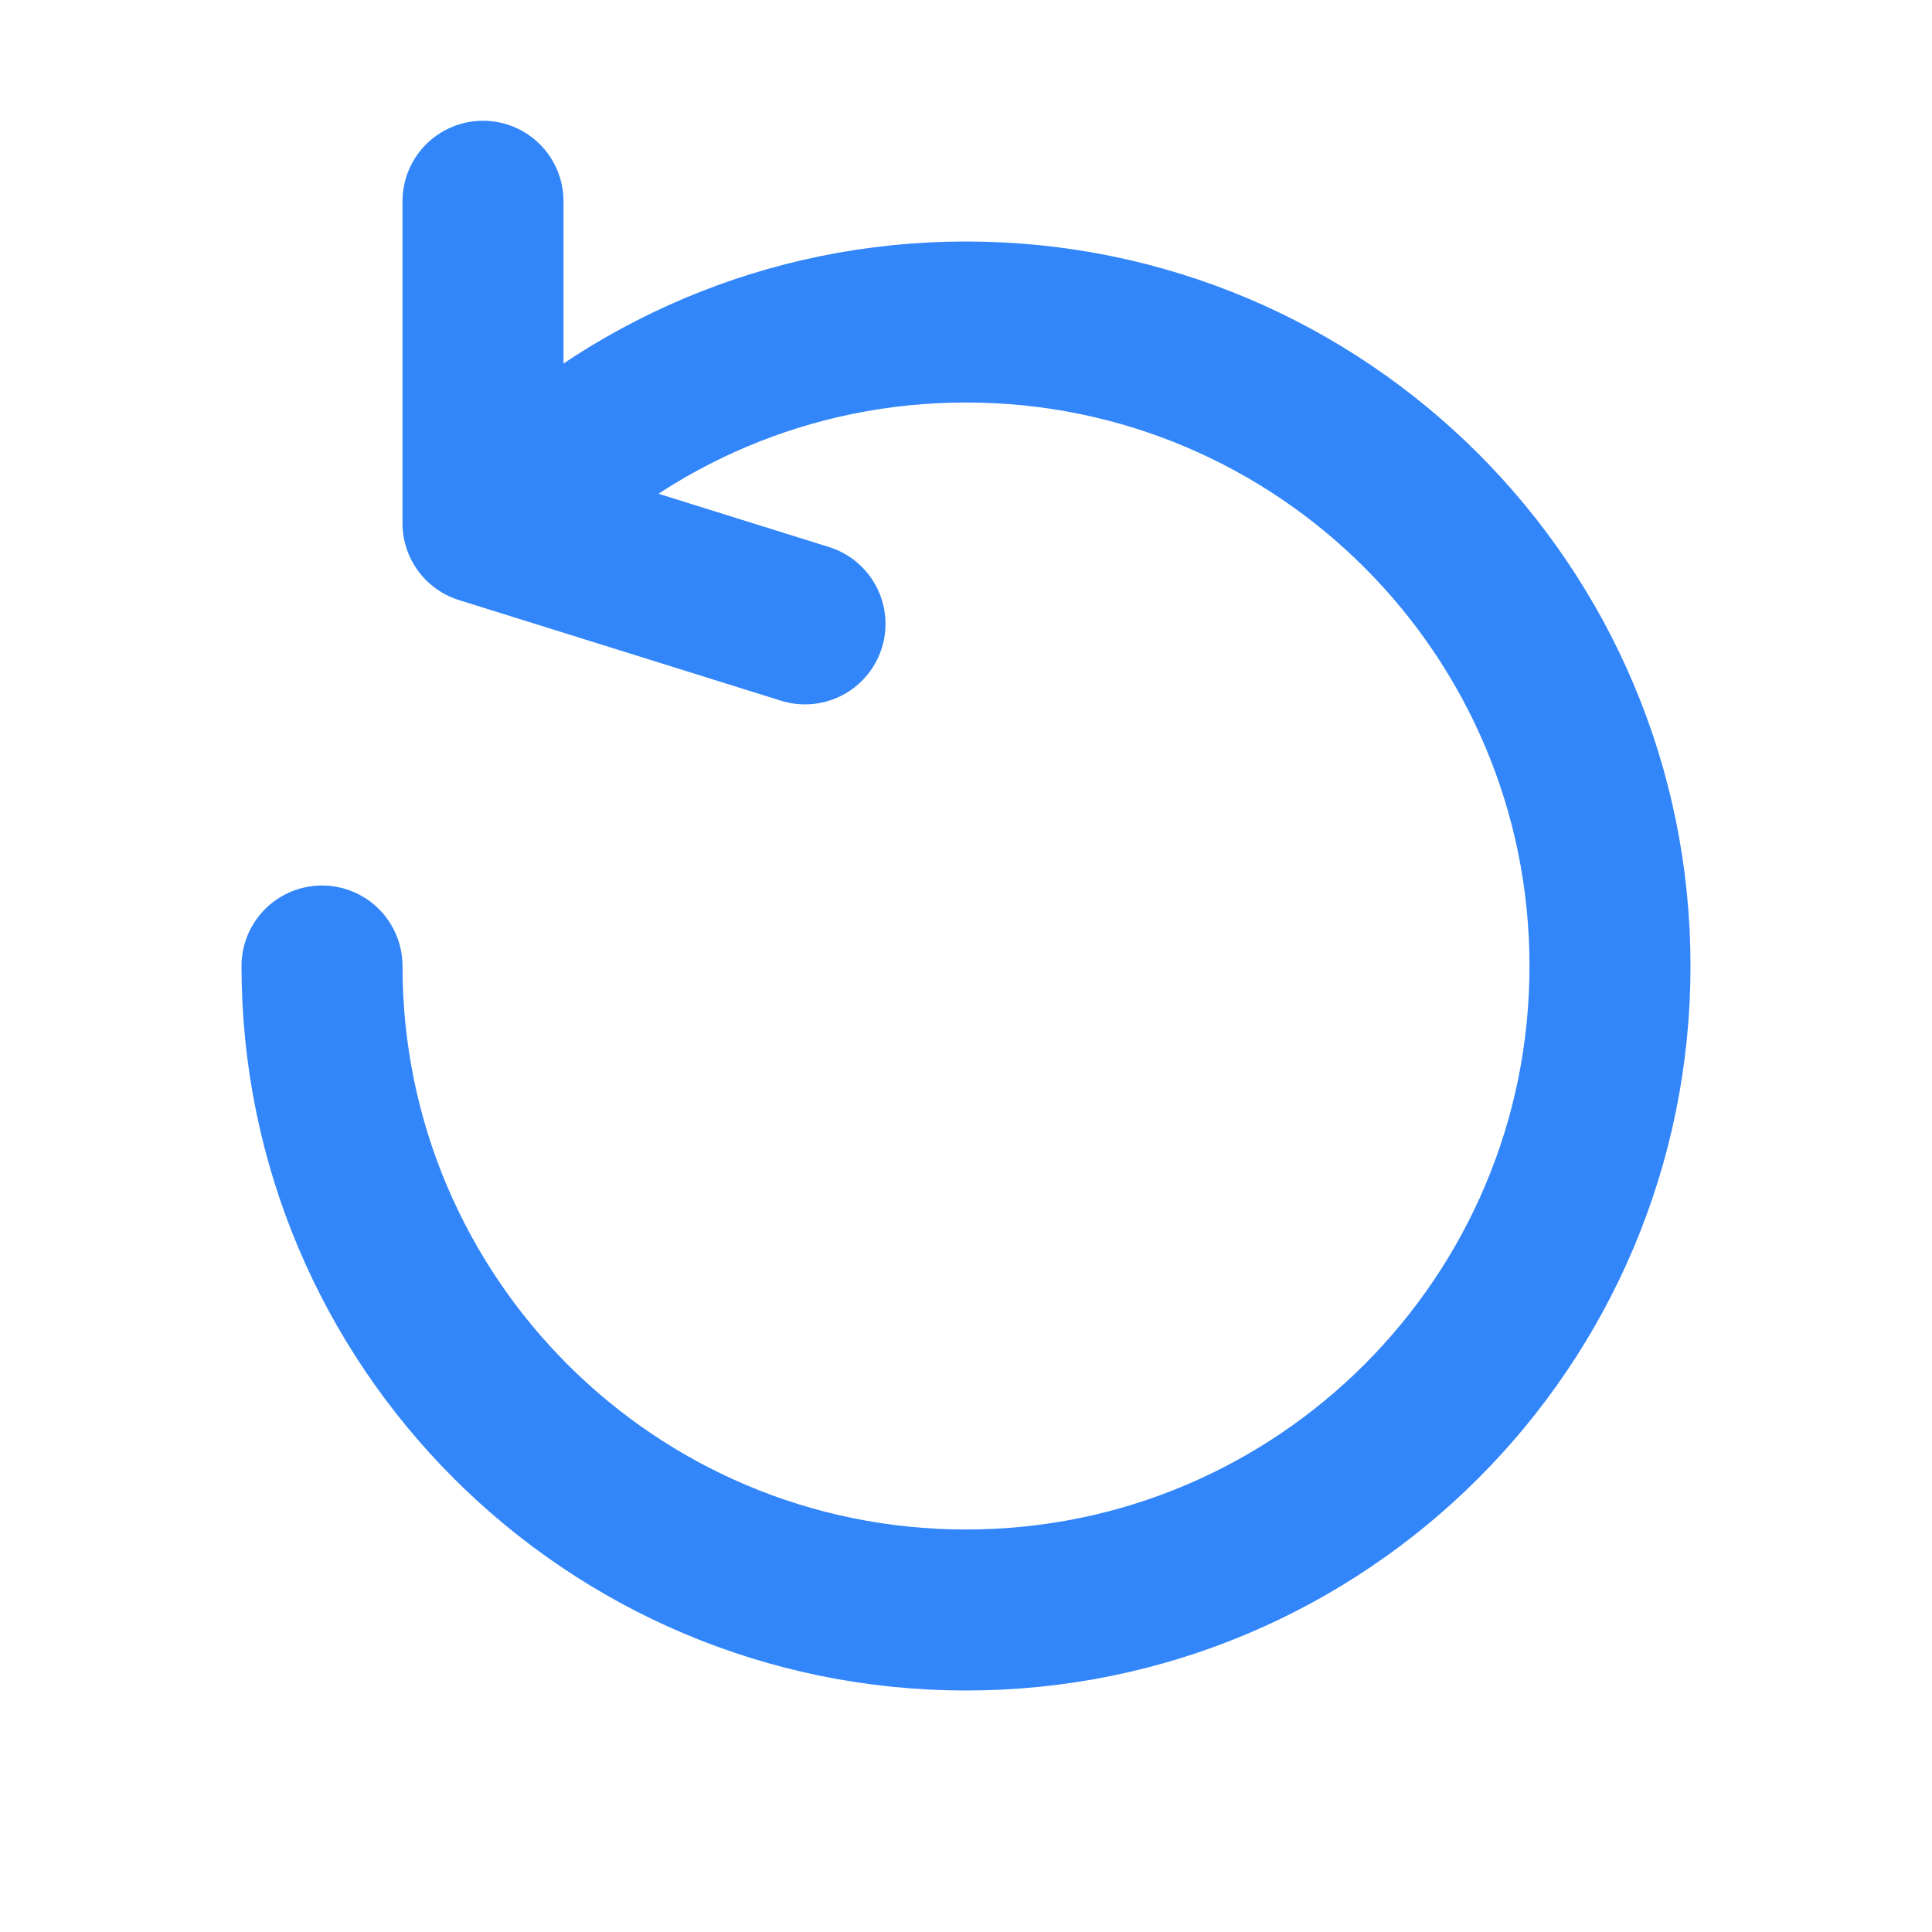
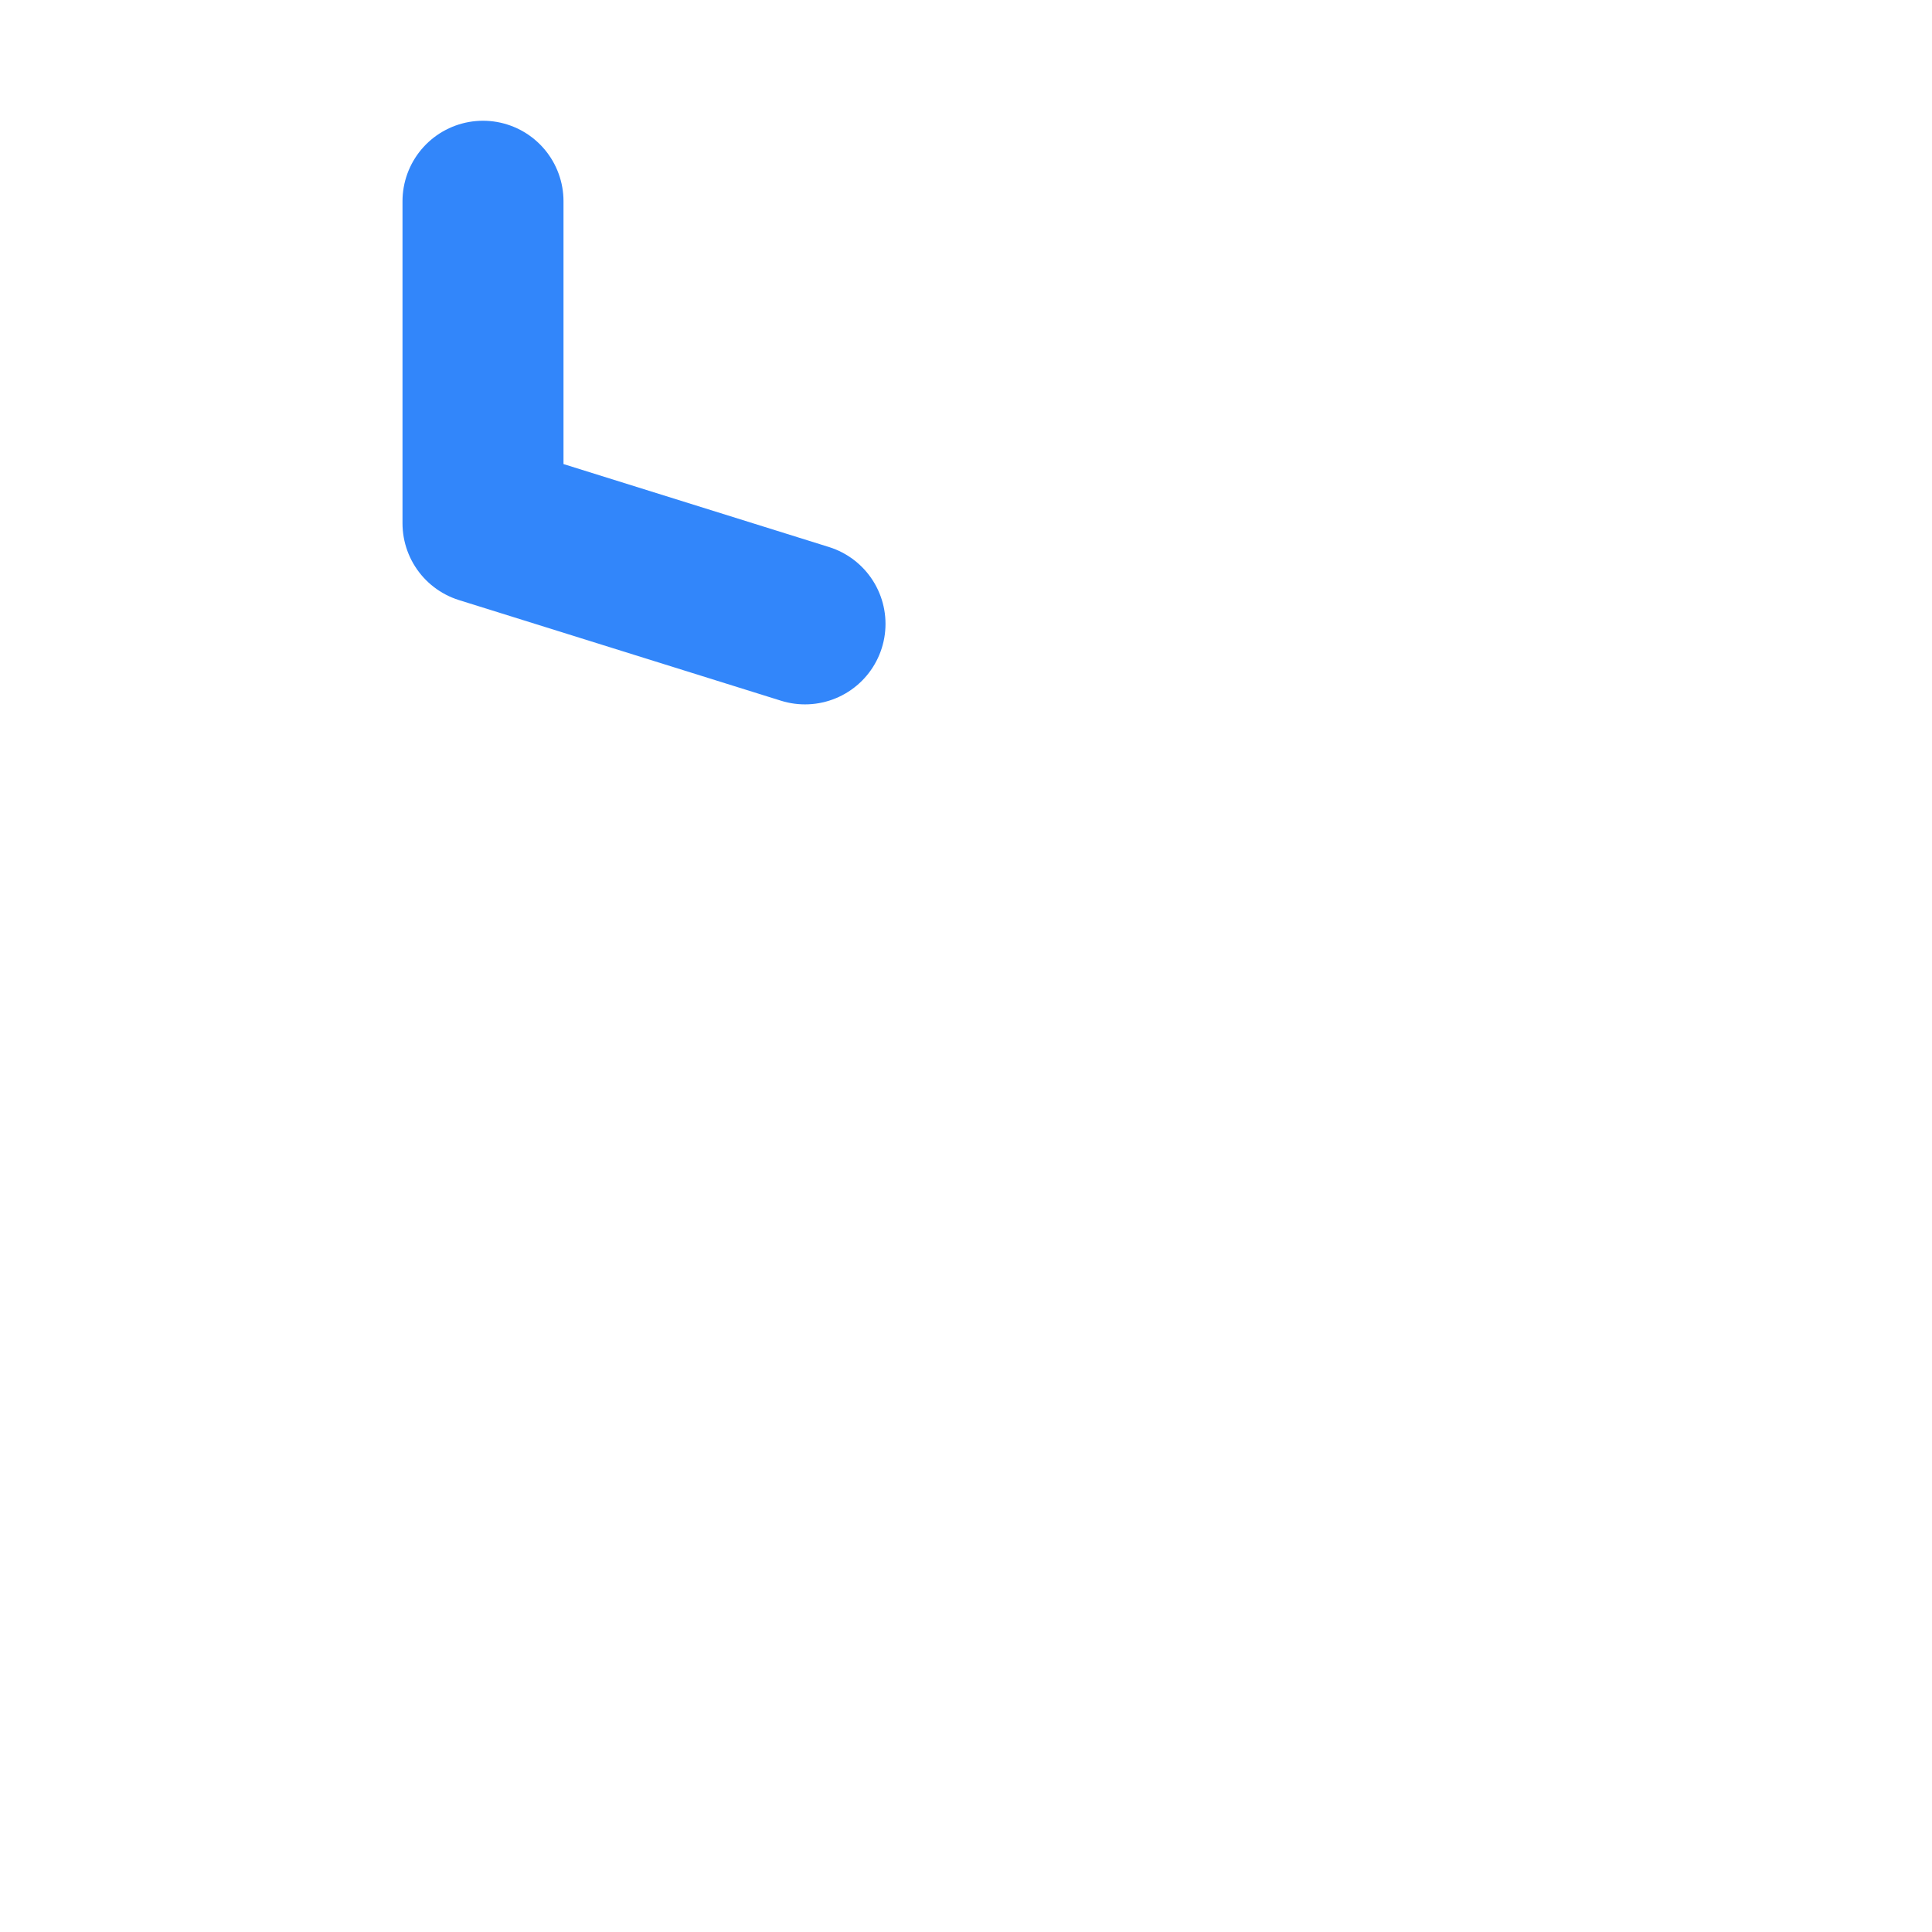
<svg xmlns="http://www.w3.org/2000/svg" width="48" height="48" viewBox="0 0 48 48" fill="none">
  <path d="M12 5V13L20 15.5" stroke="#3286FA" stroke-width="4" stroke-linecap="round" stroke-linejoin="round" />
-   <path d="M8 24C8 32.837 15.163 40 24 40C32.837 40 40 32.837 40 24C40 15.163 32.837 8 24 8C19.592 8 15.6 9.783 12.706 12.667" stroke="#3286FA" stroke-width="4" stroke-linecap="round" stroke-linejoin="round" />
</svg>